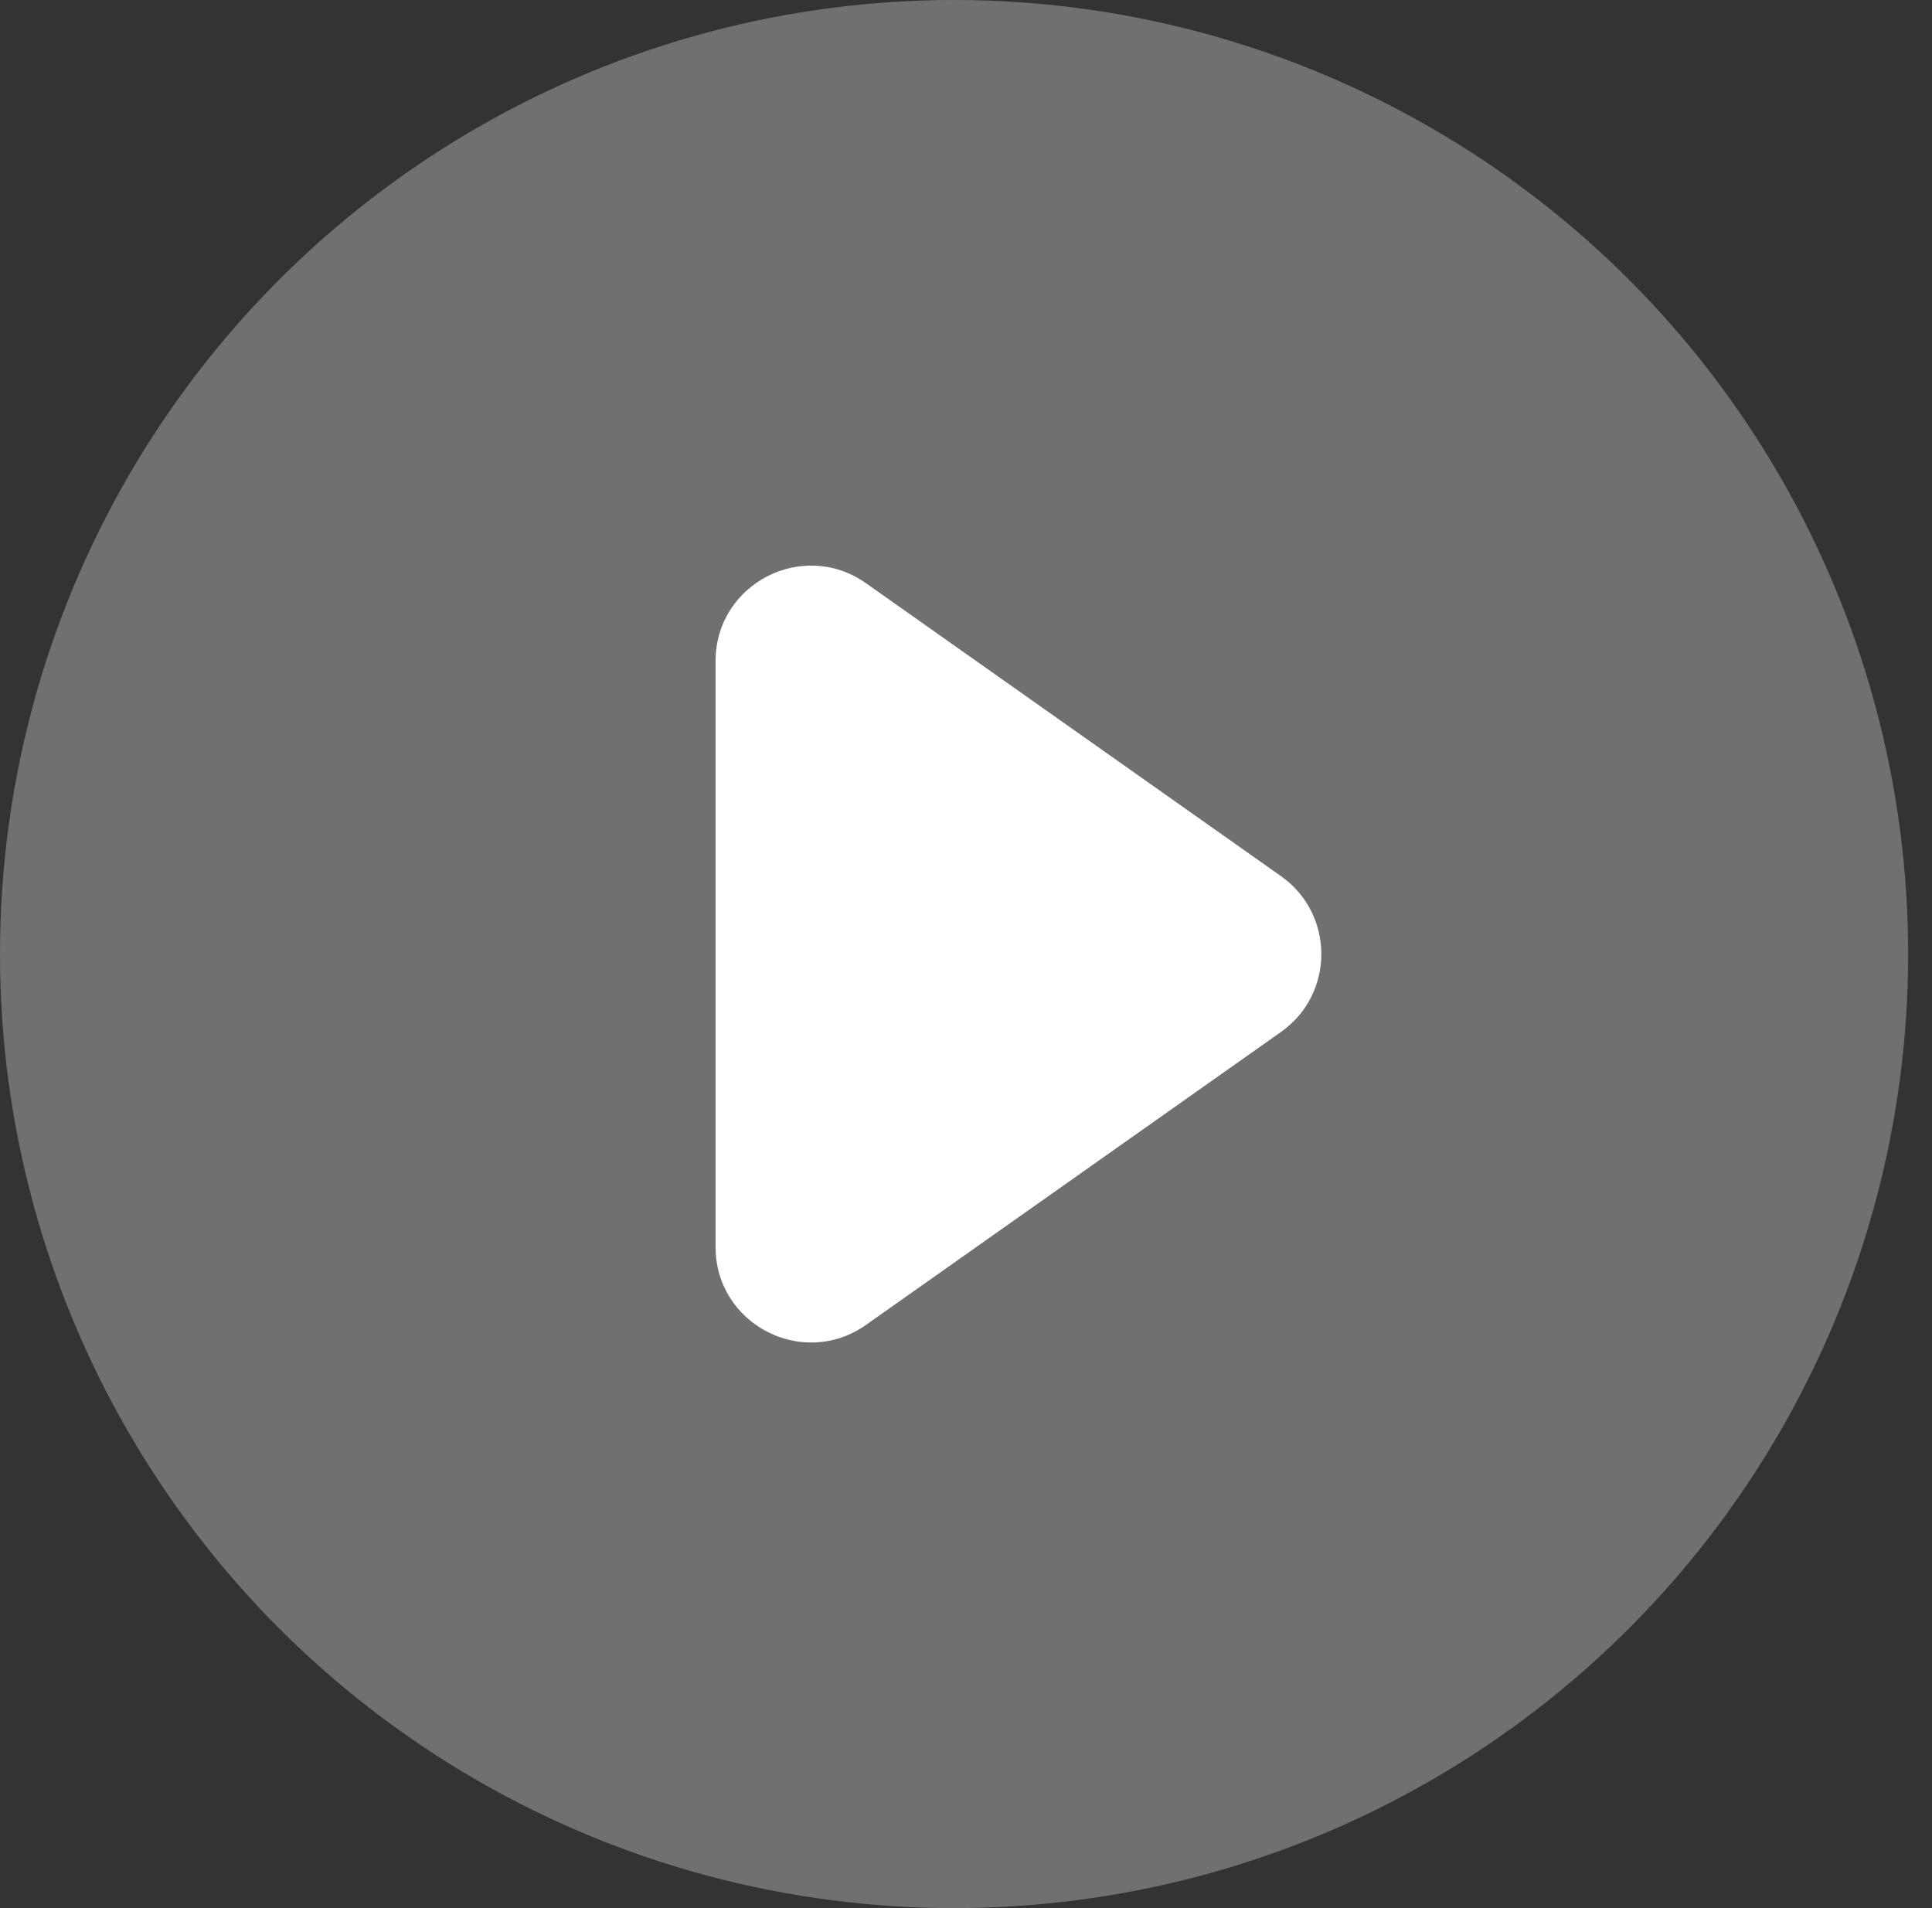
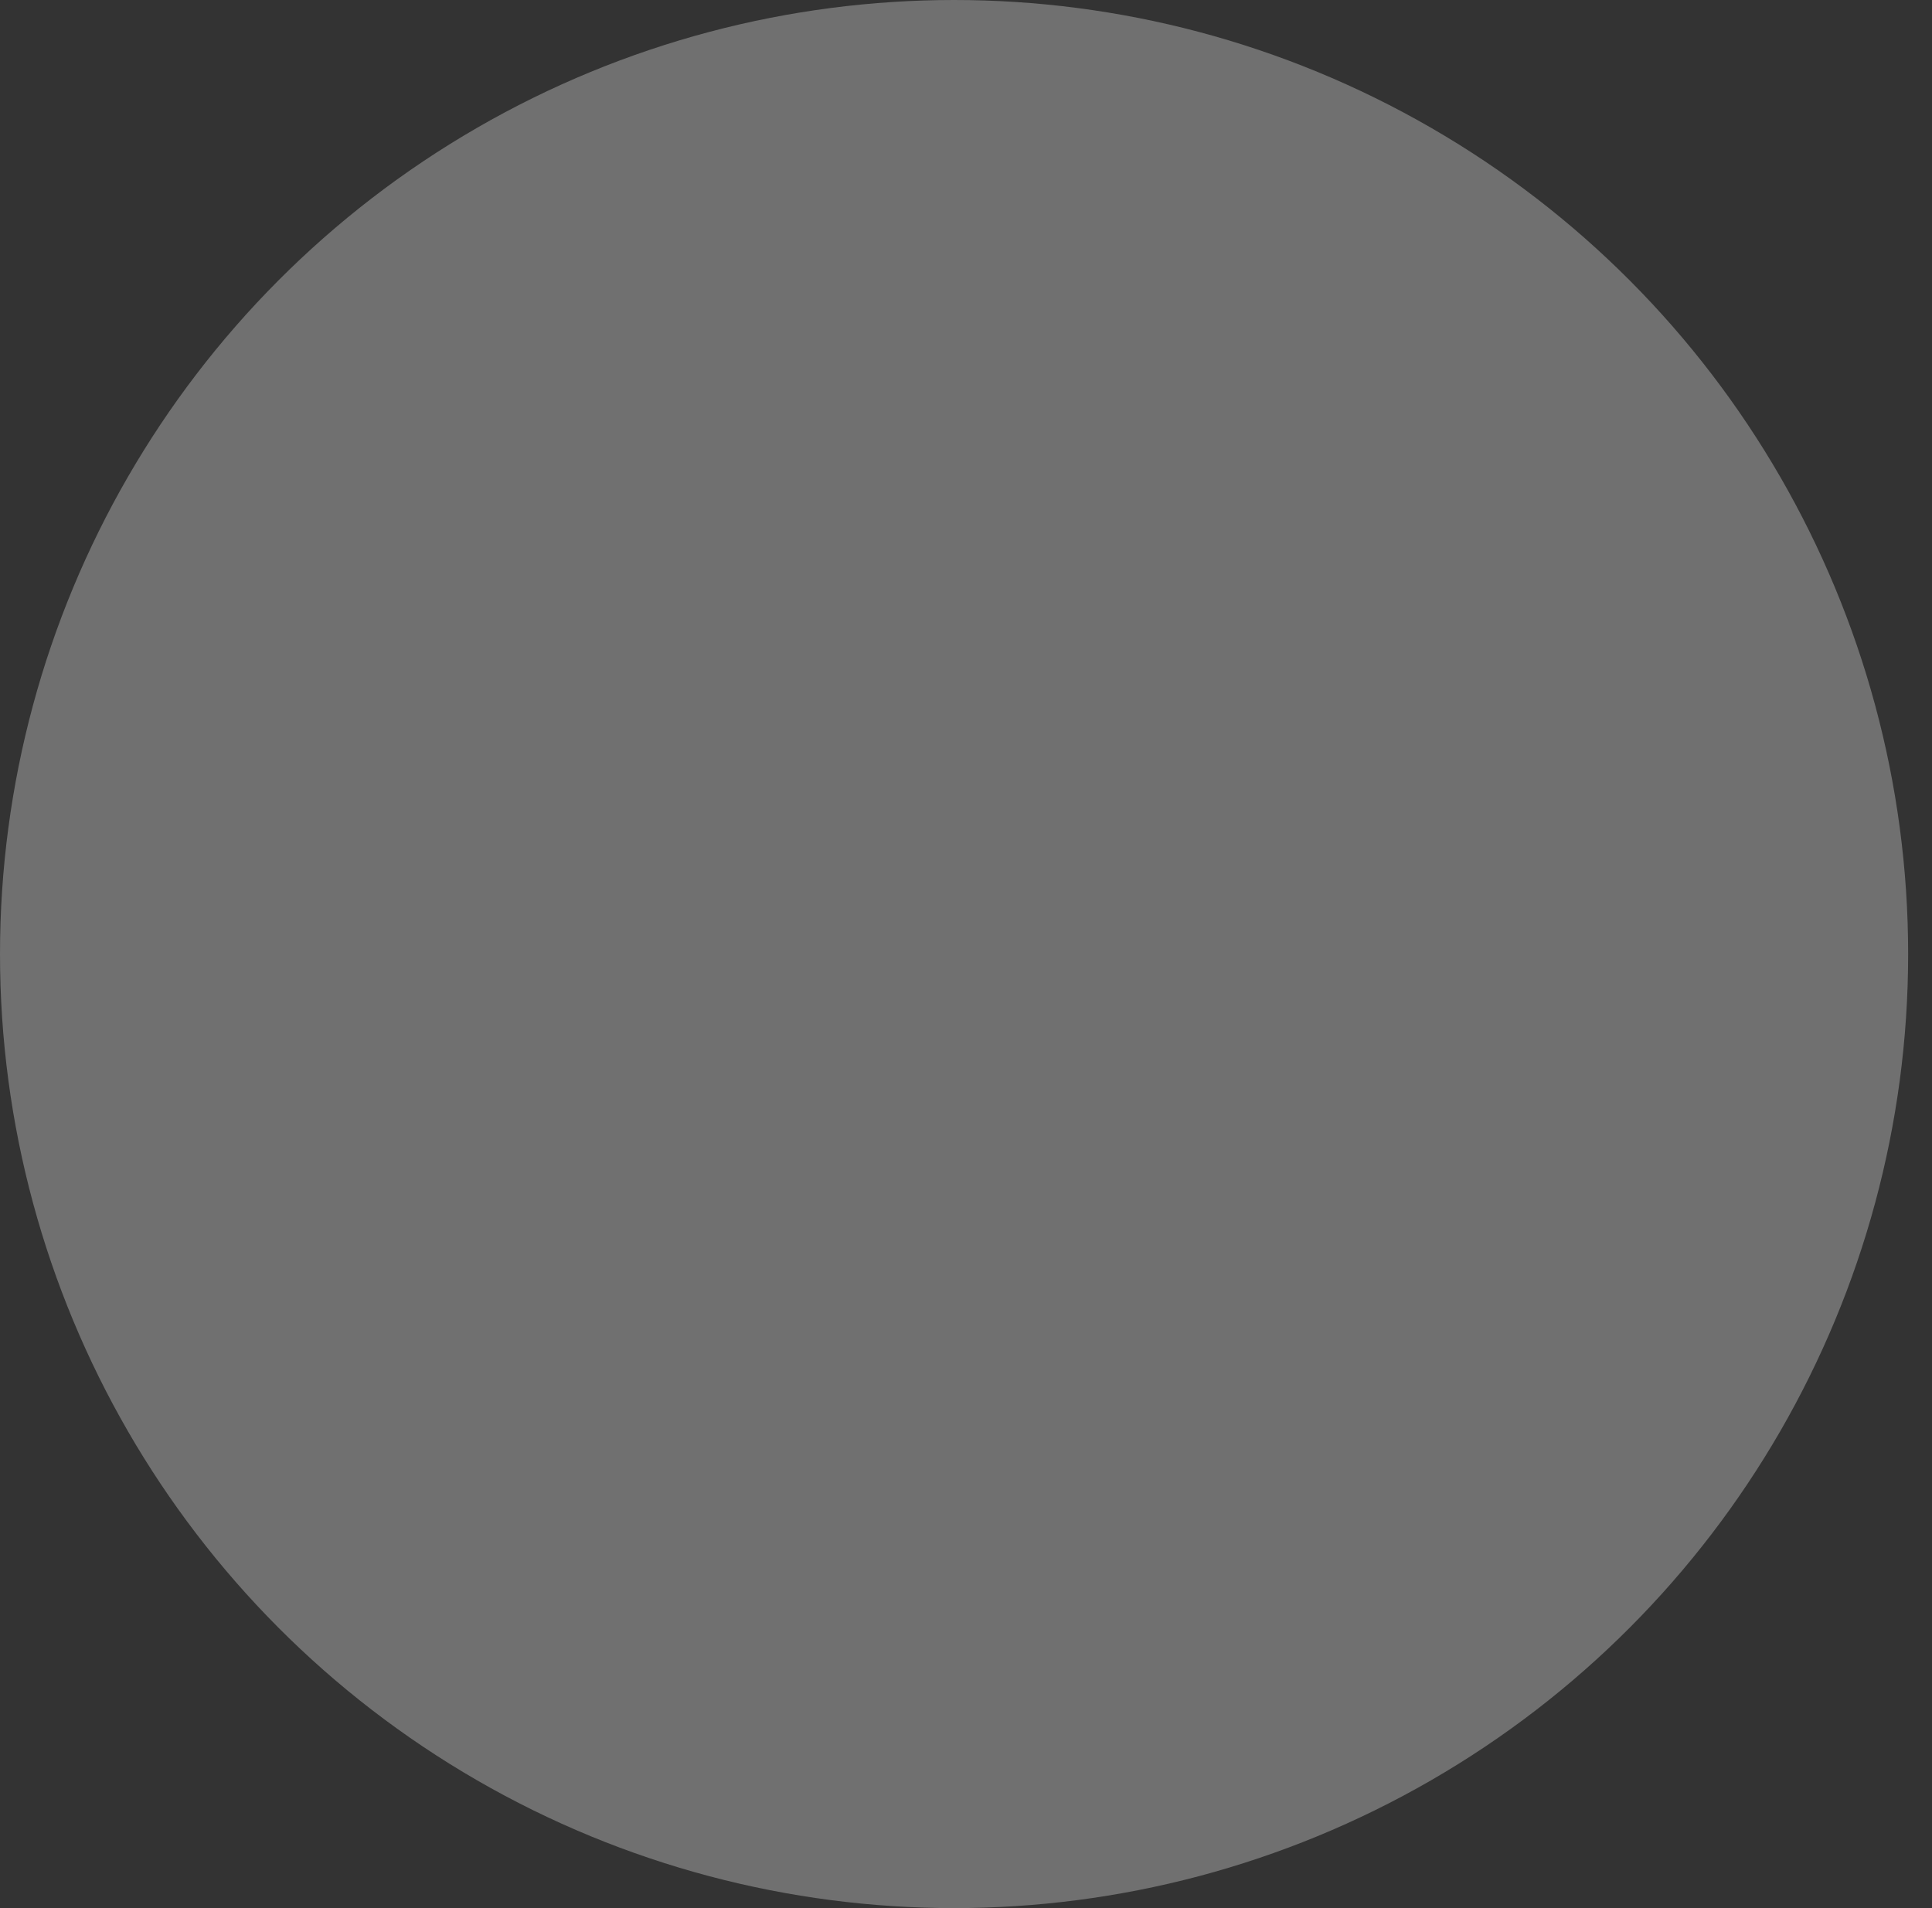
<svg xmlns="http://www.w3.org/2000/svg" width="81" height="80" viewBox="0 0 81 80" fill="none">
  <rect x="0" y="0" width="81" height="80" fill="#333333" stroke="none" />
  <circle opacity="0.3" cx="40" cy="40" r="40" fill="white" />
-   <path d="M53.704 36.732C55.962 38.326 55.962 41.674 53.704 43.268L36.307 55.548C33.657 57.419 30 55.524 30 52.28L30 27.72C30 24.476 33.657 22.581 36.307 24.452L53.704 36.732Z" fill="white" />
</svg>